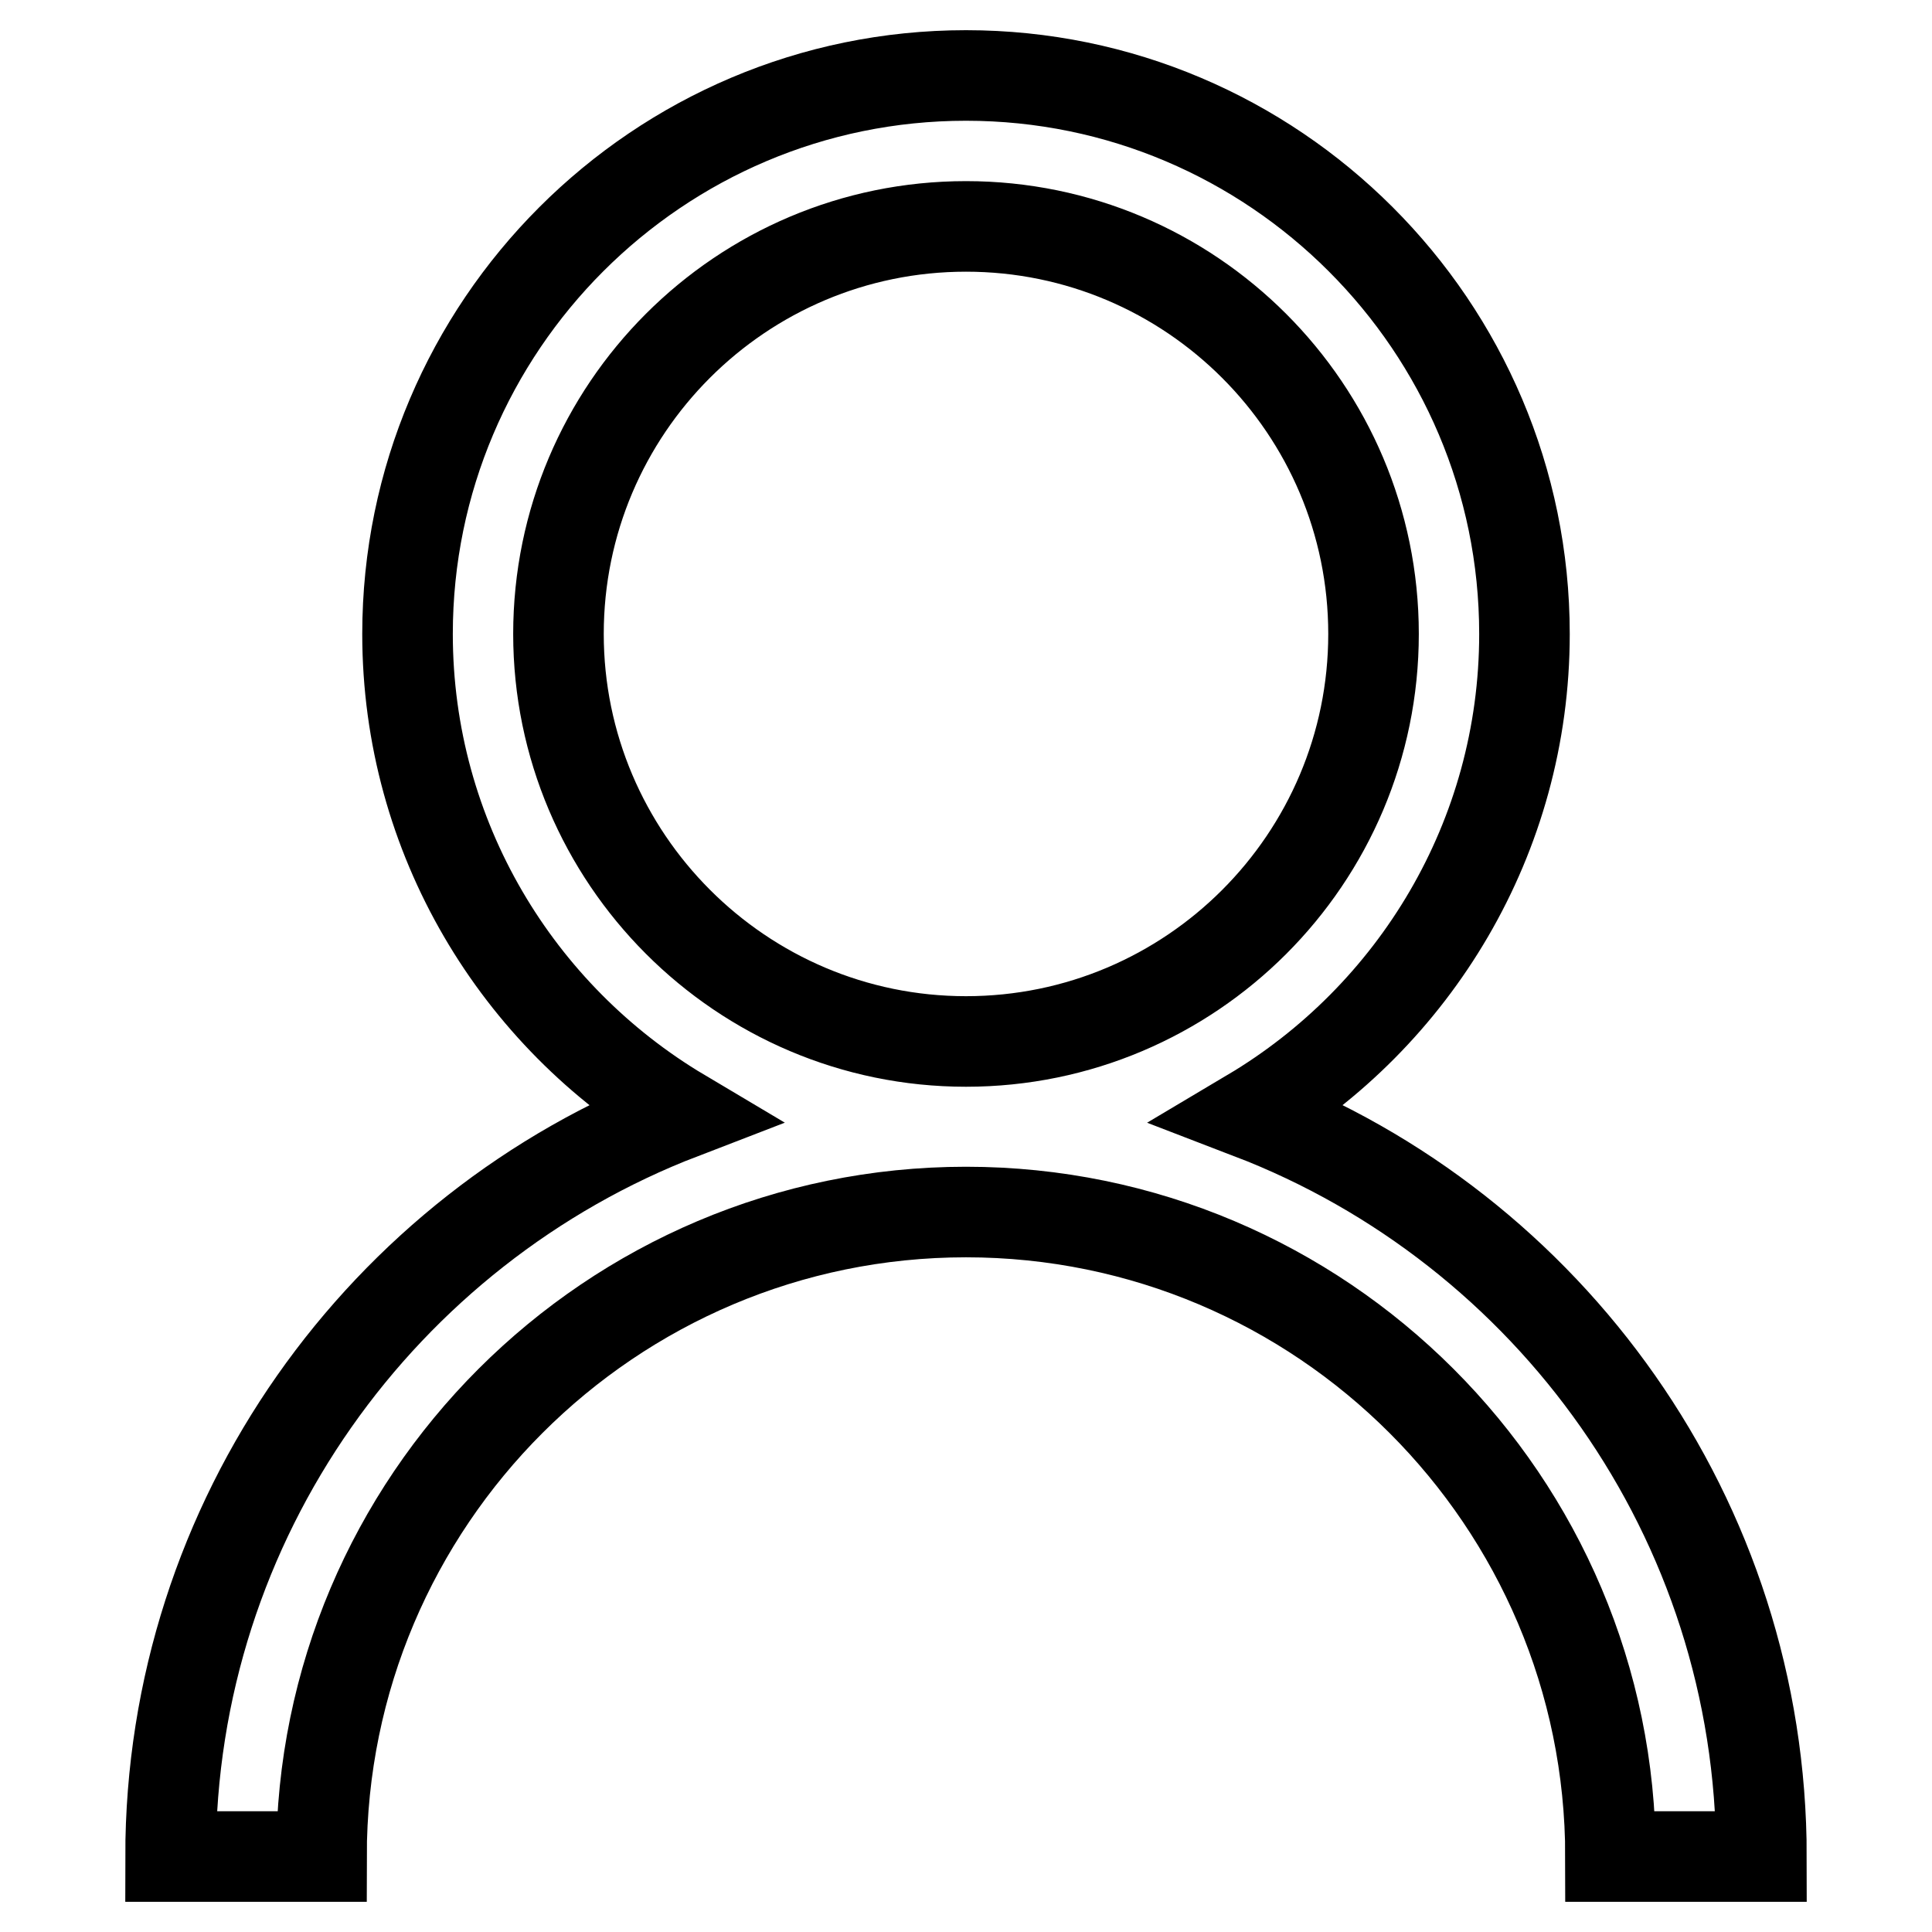
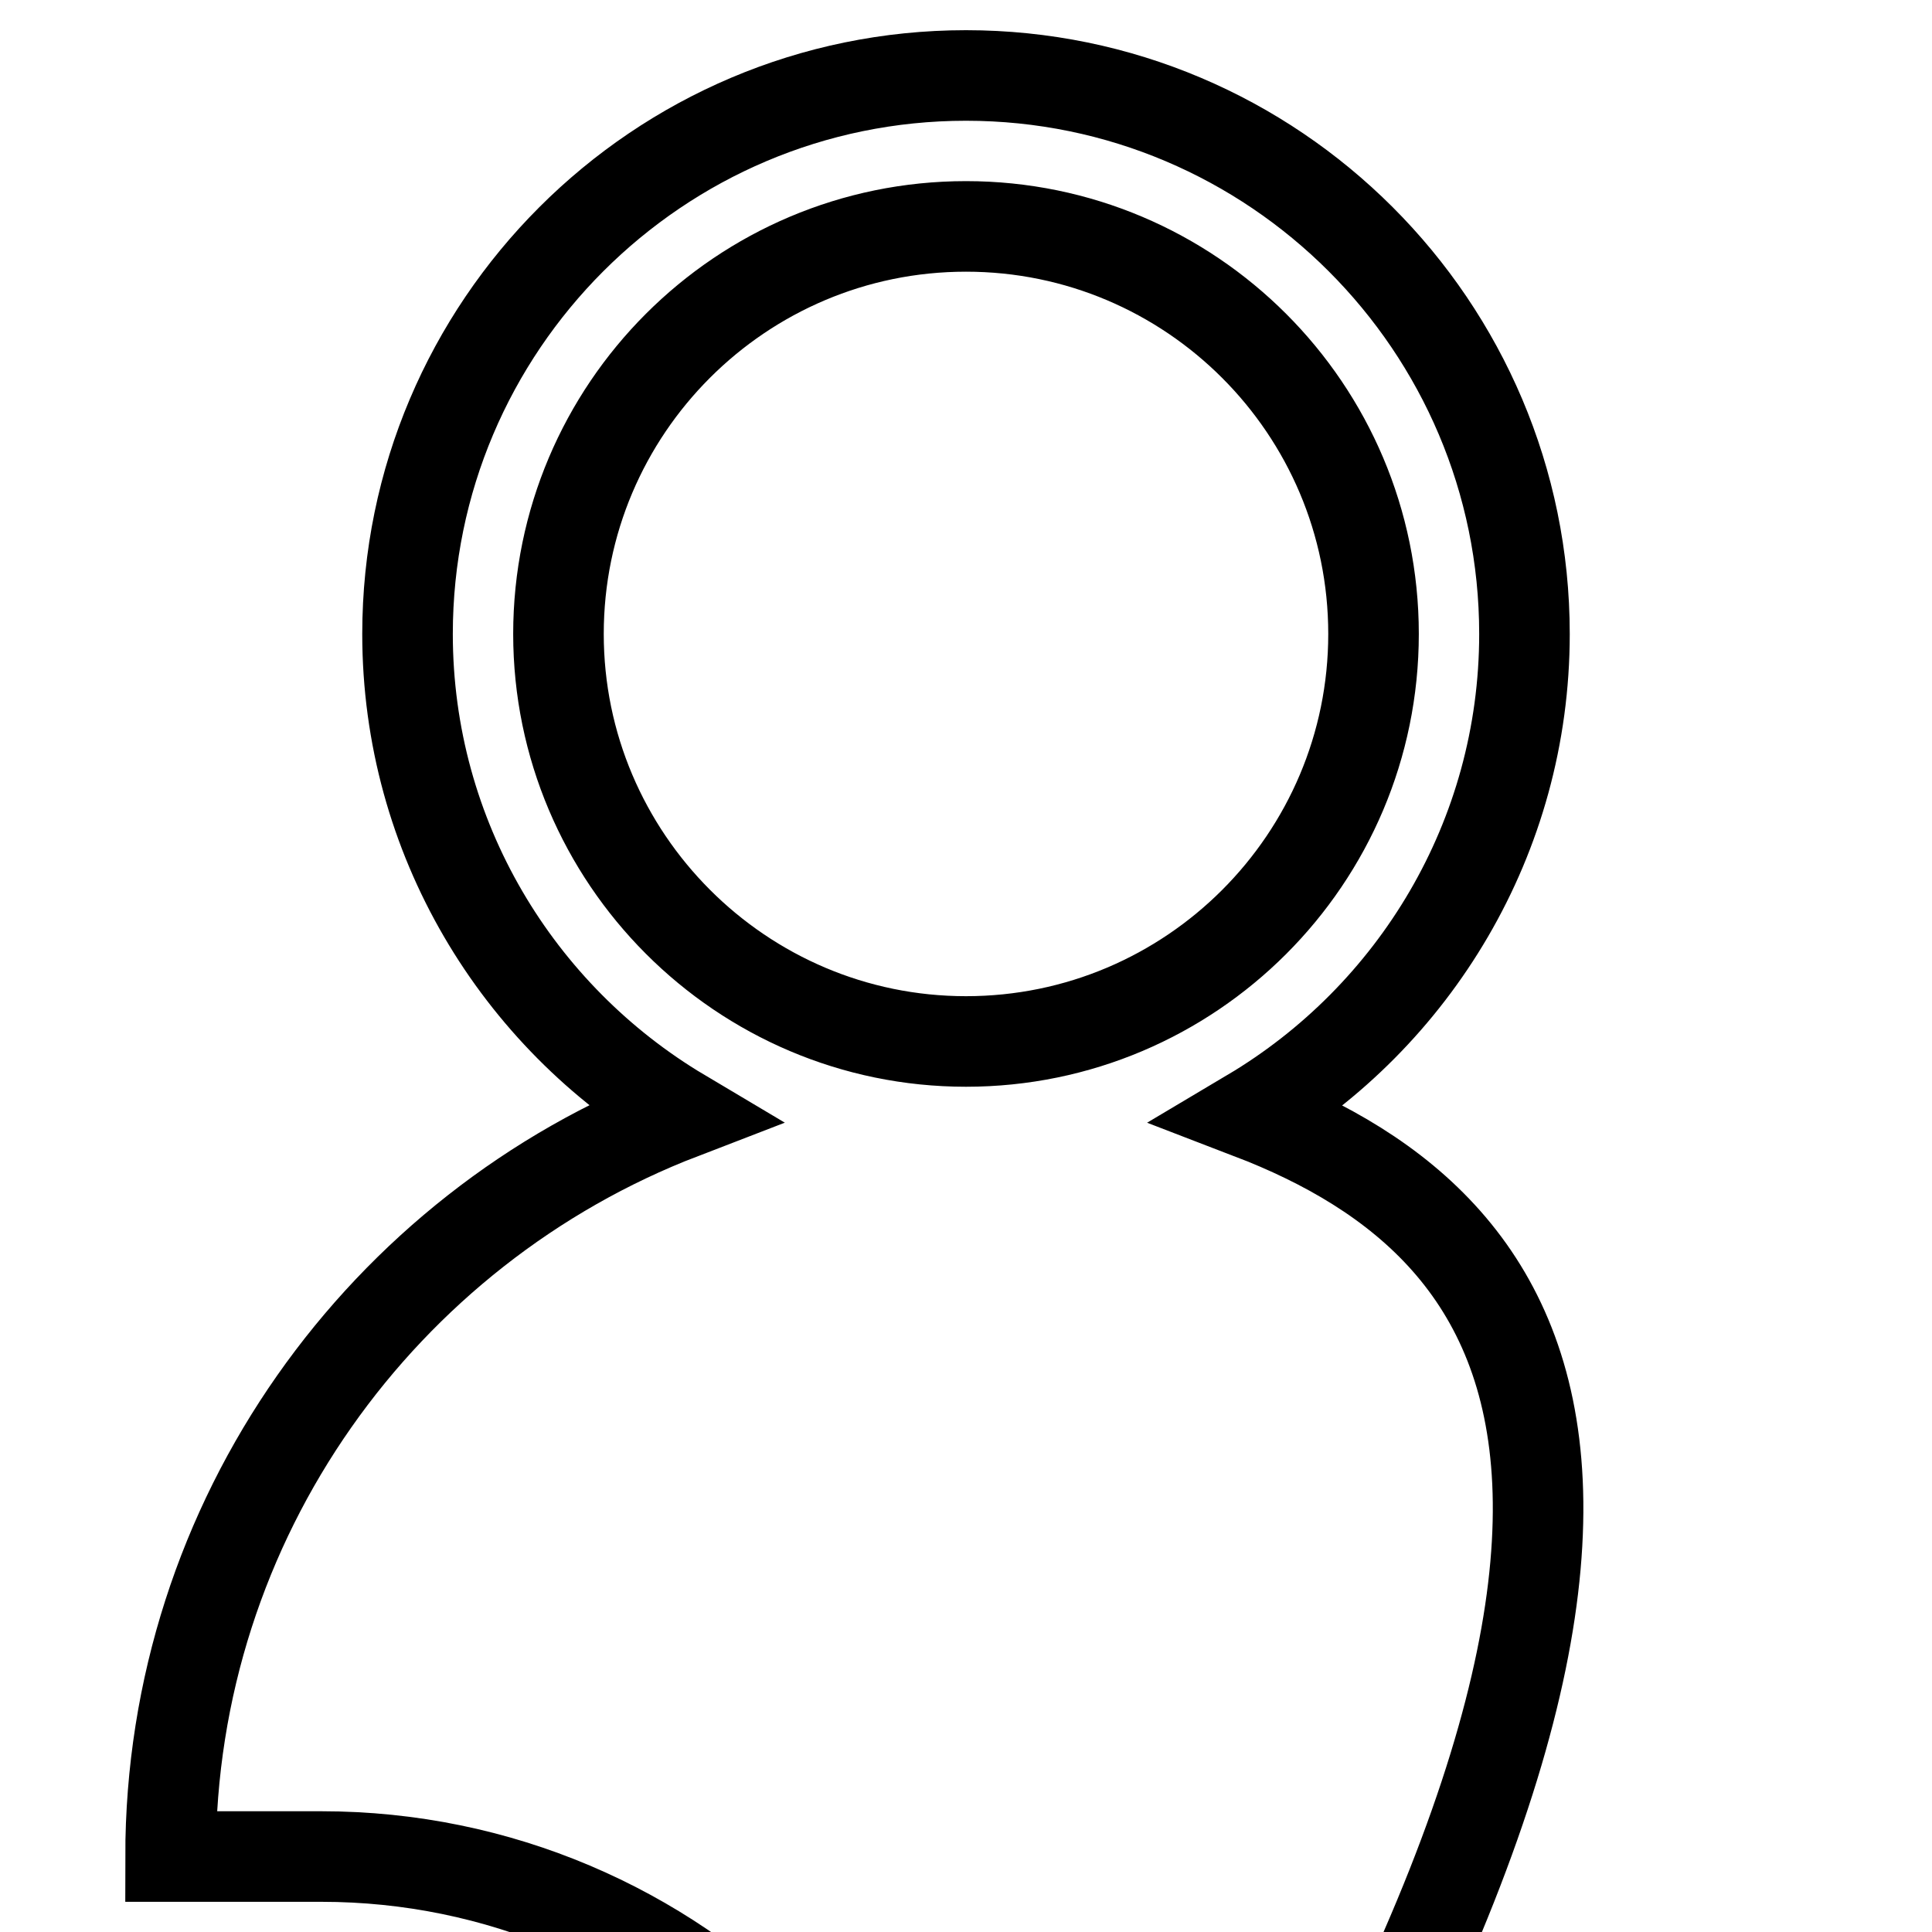
<svg xmlns="http://www.w3.org/2000/svg" version="1.1" x="0px" y="0px" viewBox="0 0 256 256" enable-background="new 0 0 256 256" xml:space="preserve">
  <g>
-     <path stroke-width="12" fill-opacity="0" stroke="#000000" d="M165.7,147.6C187.4,134.7,202,111,202,84c0-40.8-33.2-74-74-74c-40.8,0-74,33.2-74,74 c0,27,14.6,50.7,36.3,63.6c-39.5,15.2-67.7,53.6-67.7,98.4h20c0-47.1,38.3-85.4,85.4-85.4c47.1,0,85.4,38.3,85.4,85.4h20 C233.4,201.2,205.3,162.8,165.7,147.6z M74,84c0-29.8,24.2-54,54-54s54,24.2,54,54c0,29.8-24.2,54-54,54S74,113.7,74,84z" />
+     <path stroke-width="12" fill-opacity="0" stroke="#000000" d="M165.7,147.6C187.4,134.7,202,111,202,84c0-40.8-33.2-74-74-74c-40.8,0-74,33.2-74,74 c0,27,14.6,50.7,36.3,63.6c-39.5,15.2-67.7,53.6-67.7,98.4h20c47.1,0,85.4,38.3,85.4,85.4h20 C233.4,201.2,205.3,162.8,165.7,147.6z M74,84c0-29.8,24.2-54,54-54s54,24.2,54,54c0,29.8-24.2,54-54,54S74,113.7,74,84z" />
  </g>
</svg>